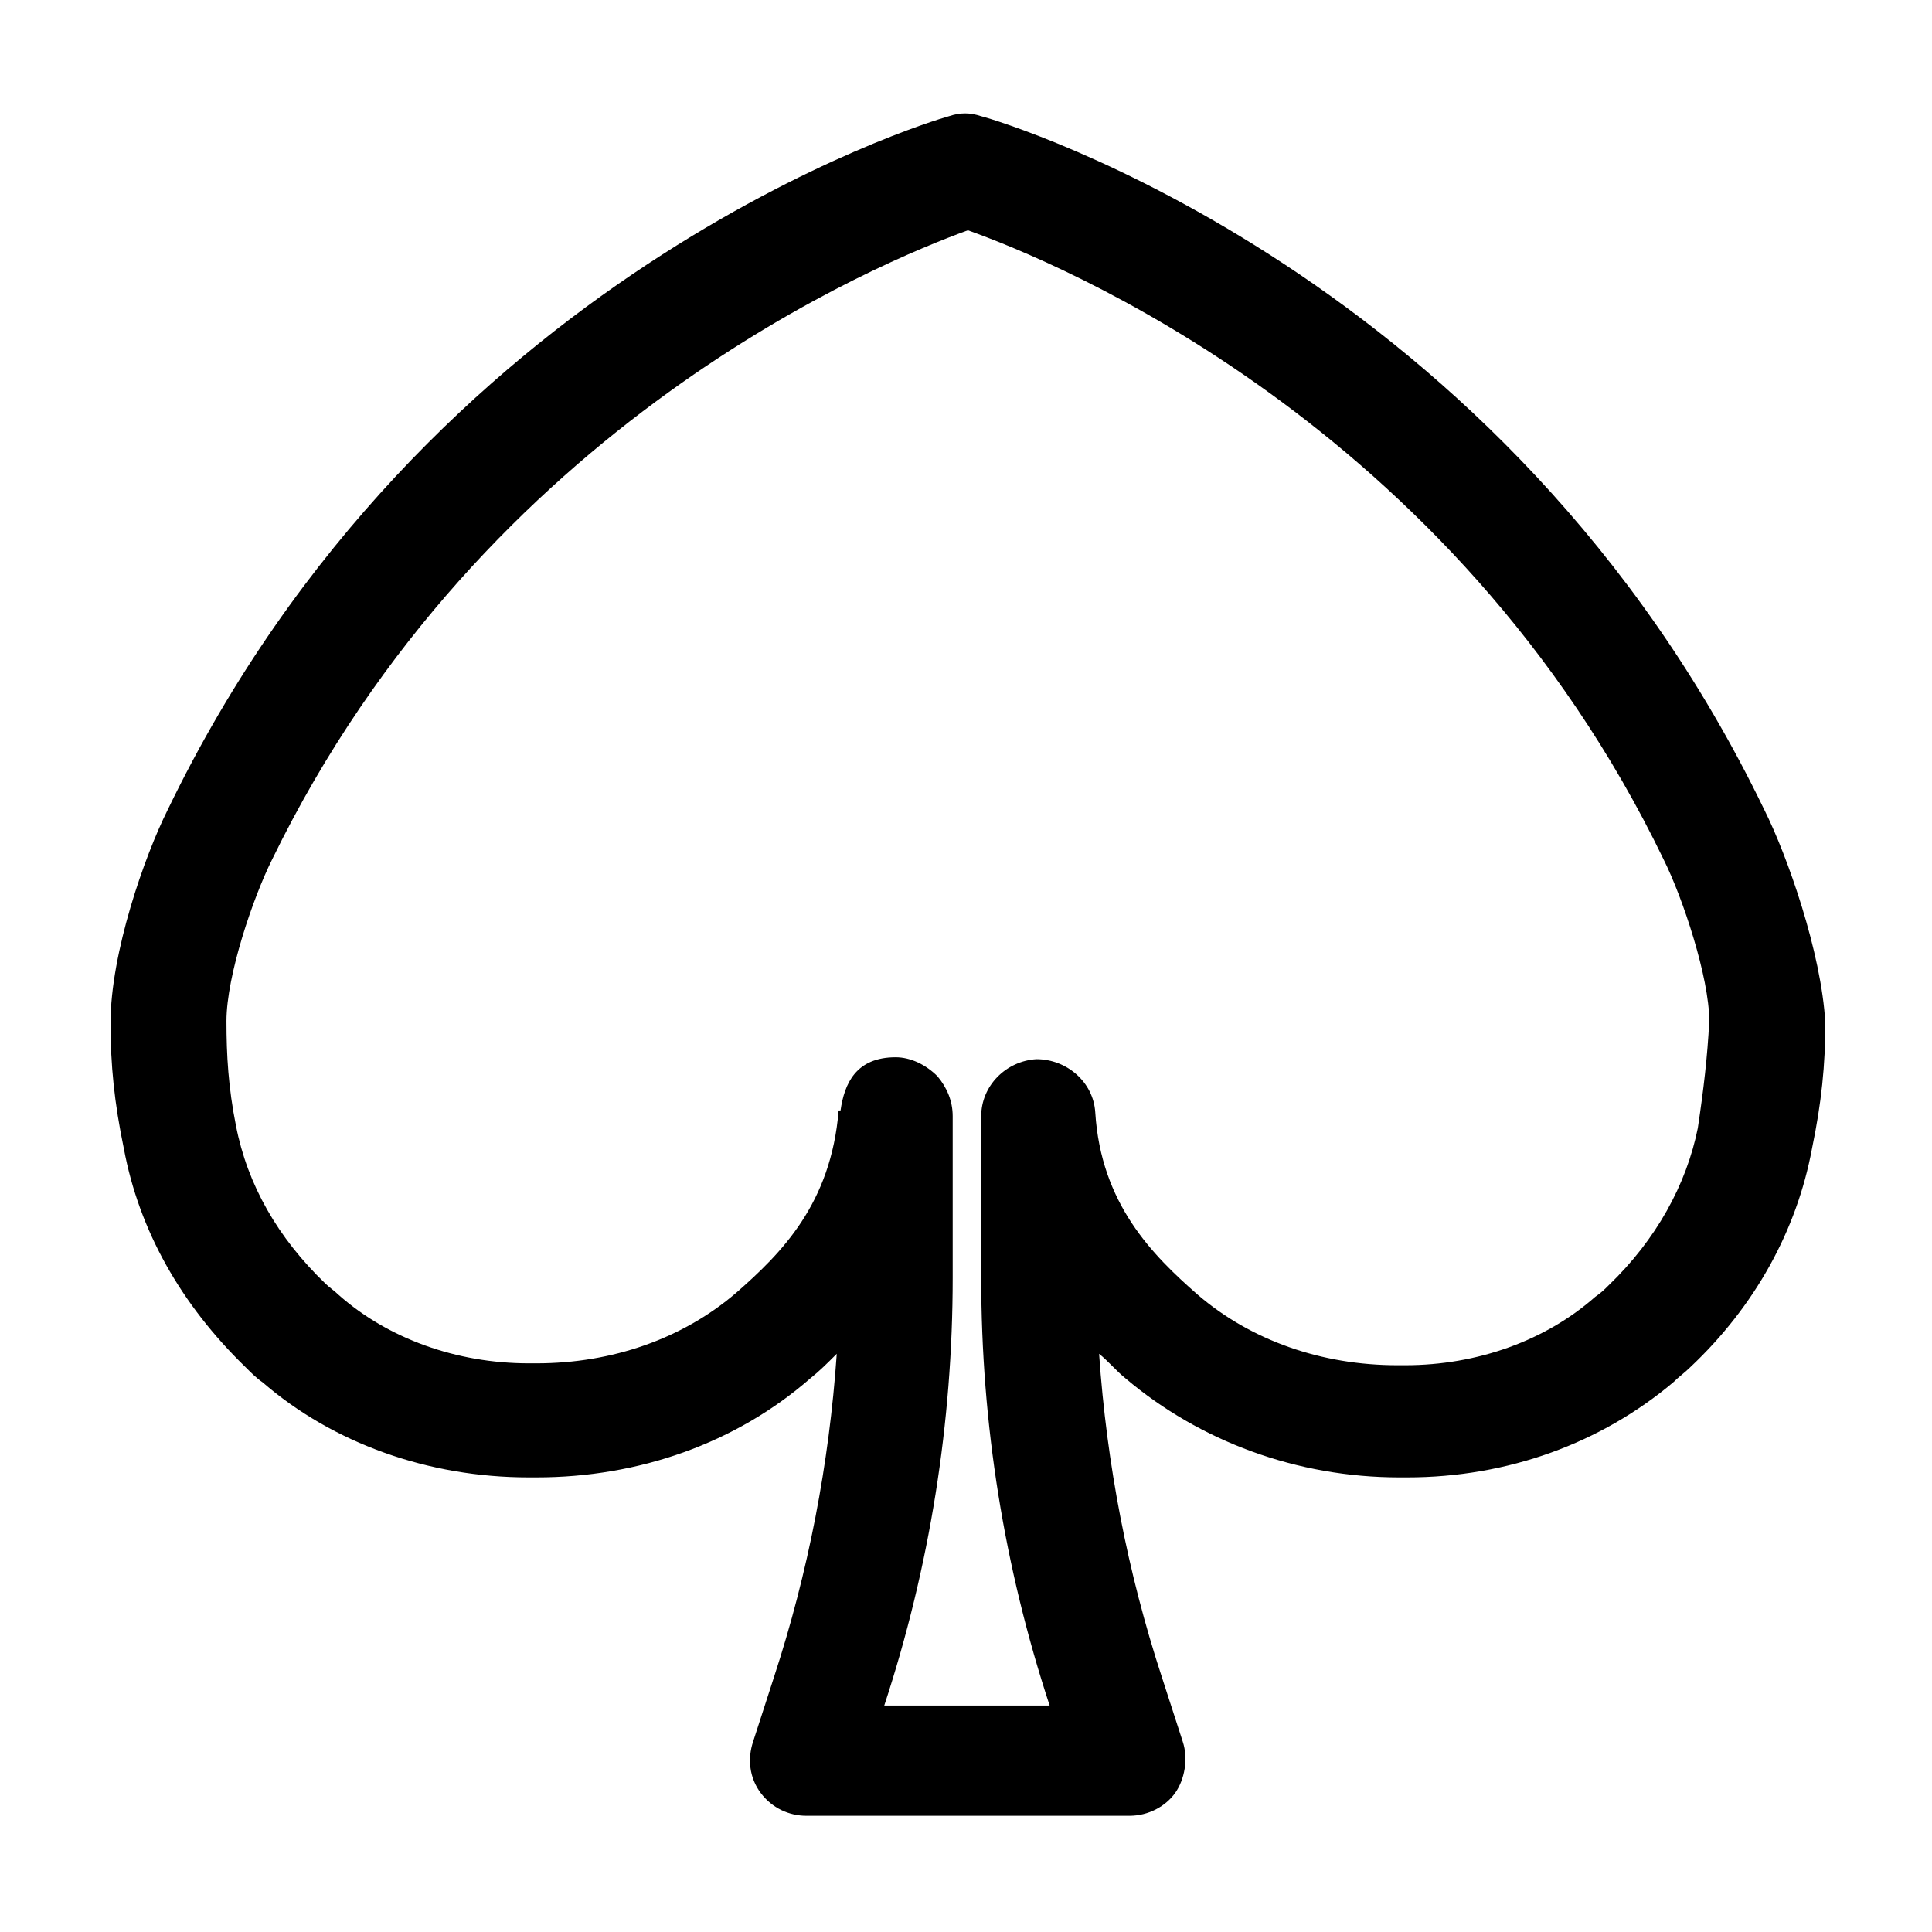
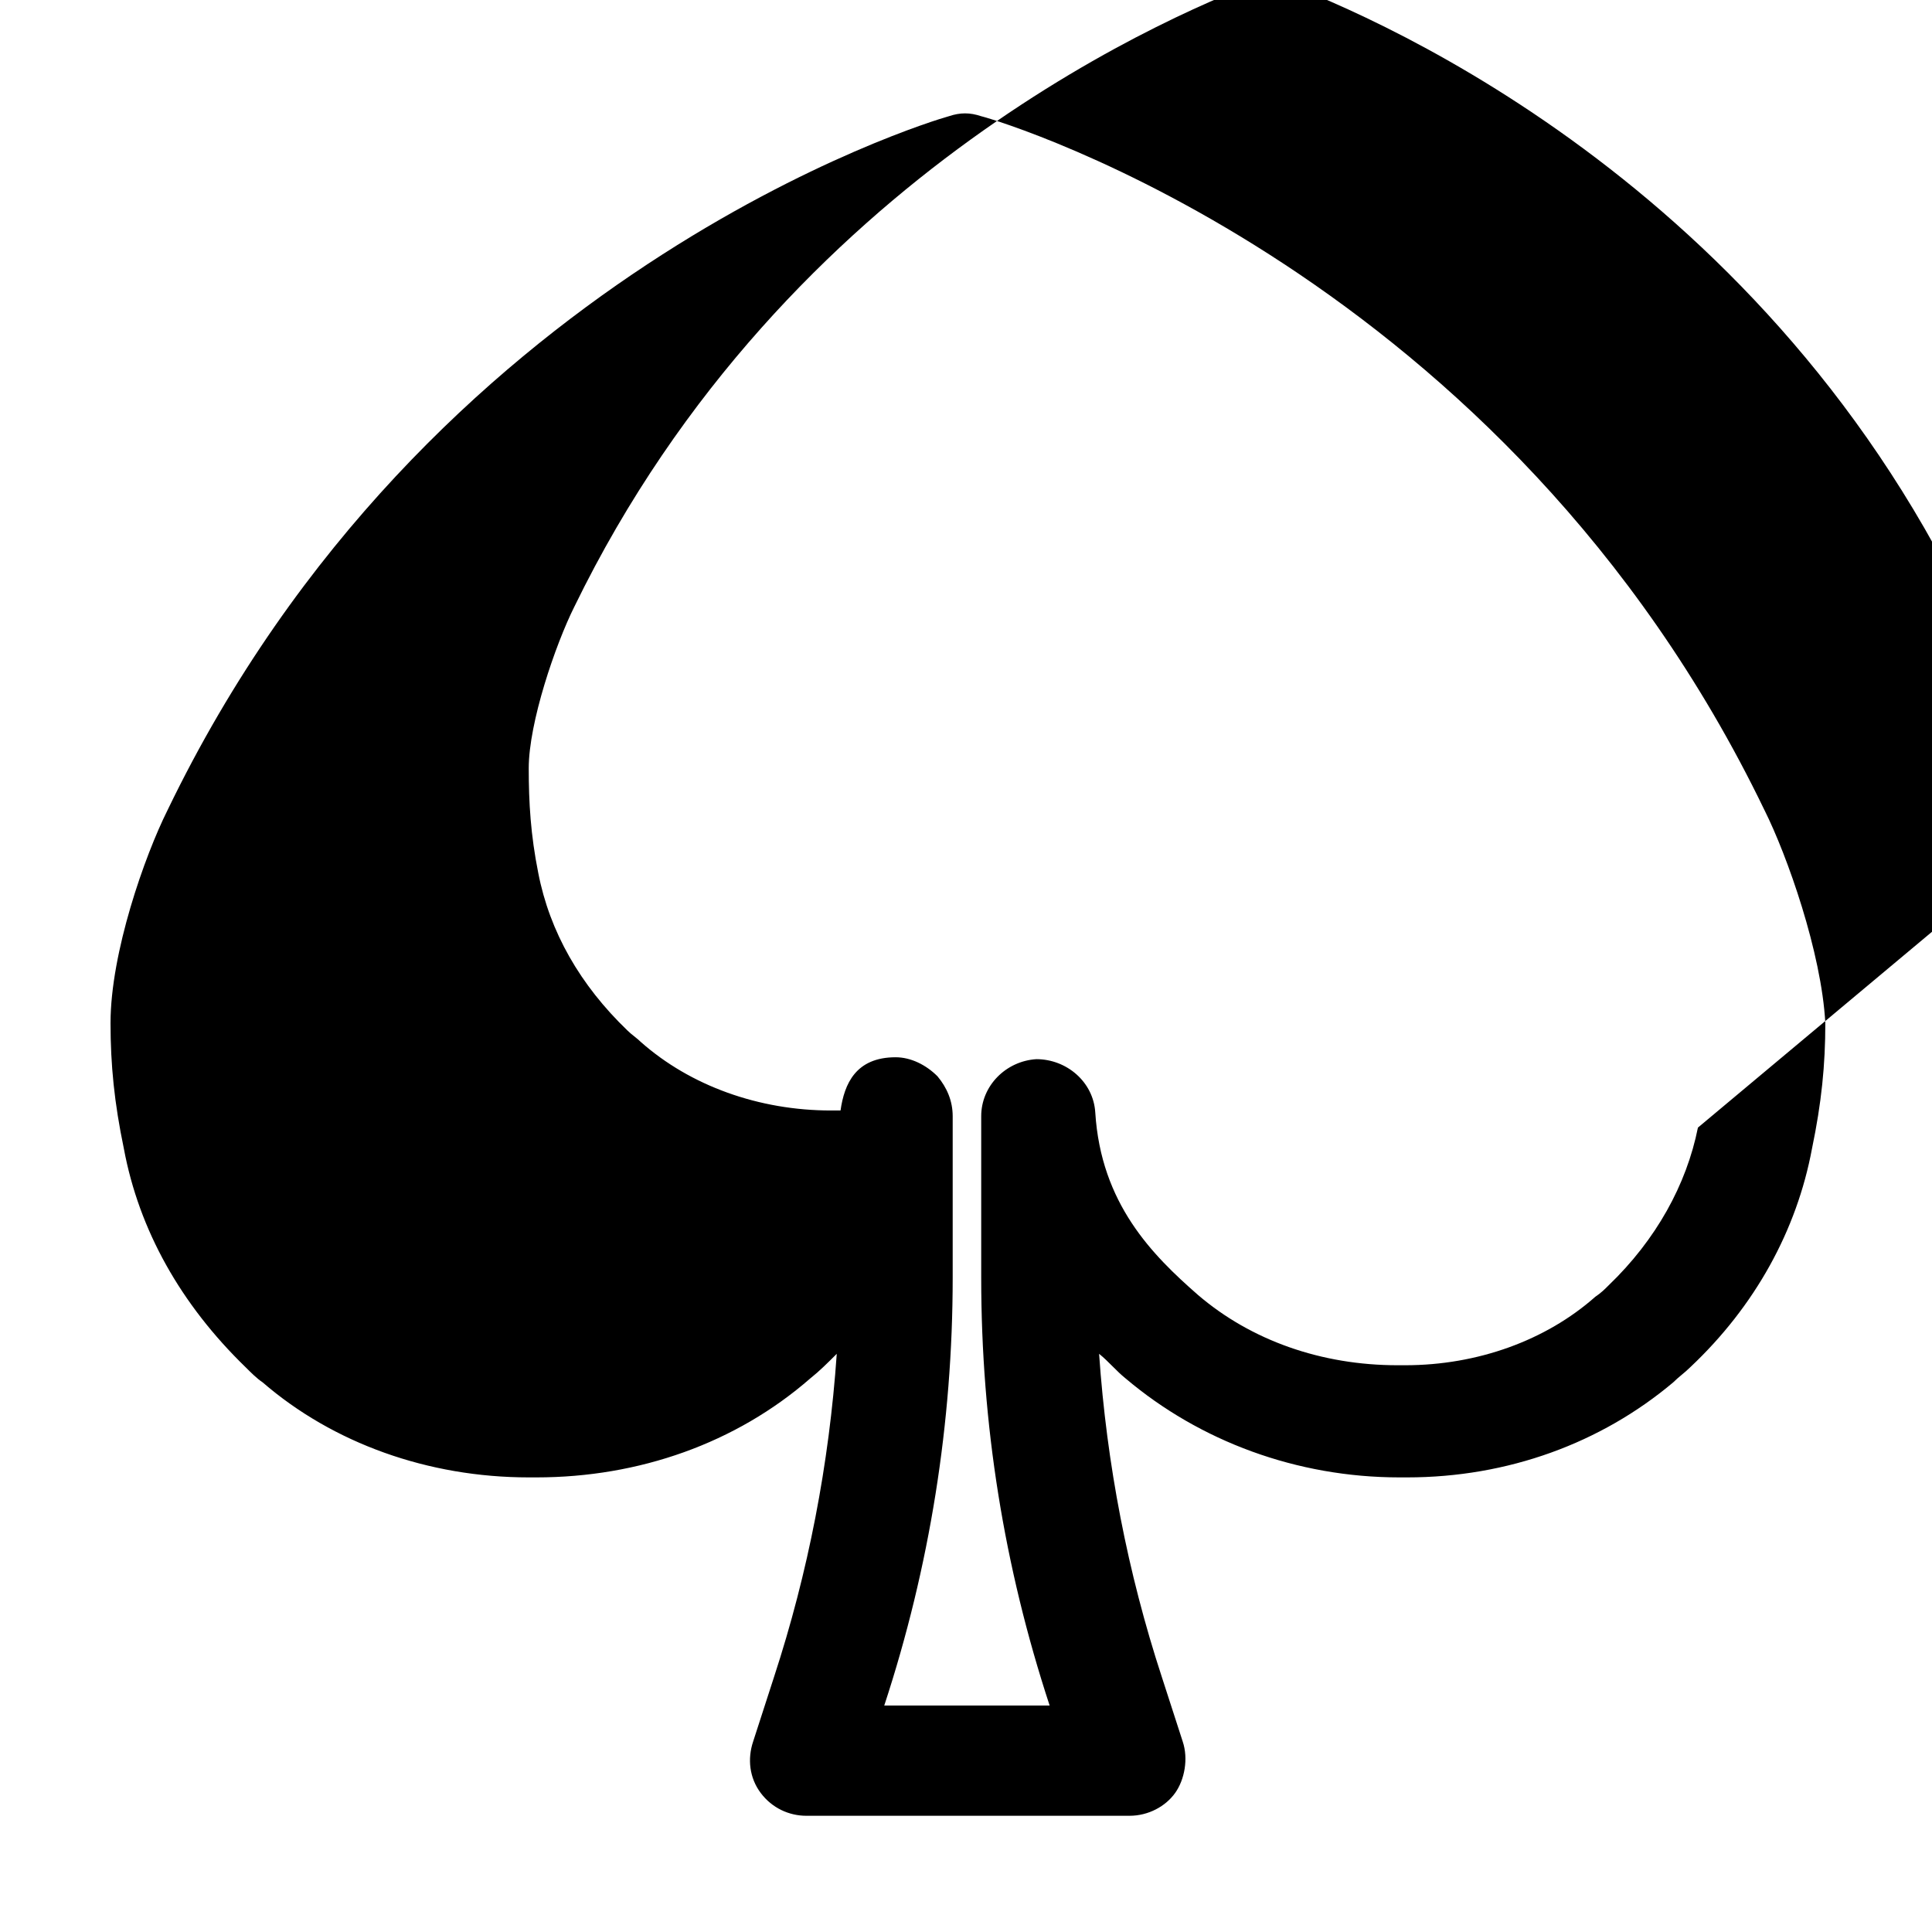
<svg xmlns="http://www.w3.org/2000/svg" fill="#000000" width="800px" height="800px" version="1.1" viewBox="144 144 512 512">
-   <path d="m611.6 358.69c-68.516-142.07-201.52-182.38-207.57-183.89-3.023-1.008-5.543-1.008-8.566 0-5.539 1.512-138.54 41.816-207.06 183.89-6.047 12.09-15.113 37.785-15.113 56.426 0 11.082 1.008 21.16 3.527 33.25 4.031 21.664 15.113 41.312 32.242 57.938 1.512 1.512 3.023 3.023 4.535 4.031 18.641 16.121 43.832 25.191 70.535 25.191h2.016c27.207 0 52.898-9.07 72.547-26.199 2.519-2.016 4.535-4.031 7.055-6.551-2.016 29.223-7.559 57.938-16.625 85.648l-5.543 17.129c-1.512 4.535-1.008 9.574 2.016 13.602 3.023 4.031 7.559 6.047 12.09 6.047h85.648c5.039 0 9.574-2.519 12.09-6.047 2.519-3.527 3.527-9.07 2.016-13.602l-5.543-17.129c-9.07-27.711-14.609-56.426-16.625-85.648 2.519 2.016 4.535 4.535 7.055 6.551 19.648 16.625 45.344 26.199 72.547 26.199h2.016c26.703 0 51.387-9.07 70.535-25.191 1.512-1.512 3.023-2.519 4.535-4.031 17.129-16.121 28.215-36.273 32.242-57.938 2.519-12.09 3.527-22.168 3.527-33.25-1.012-18.641-10.078-44.336-16.125-56.426zm-17.633 84.137c-3.023 15.113-11.082 29.727-23.68 41.816-1.008 1.008-2.016 2.016-3.527 3.023-13.098 11.586-31.234 18.137-50.383 18.137h-2.016c-20.152 0-38.793-6.551-52.898-18.641-12.09-10.578-25.695-24.184-27.207-48.367-0.504-8.062-7.559-14.105-15.617-14.105-8.062 0.504-14.609 7.055-14.609 15.113v42.824c0 38.793 6.047 76.578 18.137 113.36h-43.832c12.09-36.777 18.137-75.066 18.137-113.36v-42.824c0-4.031-1.512-7.559-4.031-10.578-3.023-3.023-7.055-5.039-11.082-5.039-10.578 0-13.602 7.055-14.609 14.105h-0.504c-2.016 24.688-15.113 37.785-27.207 48.367-14.105 12.09-32.746 18.641-52.898 18.641h-2.016c-19.145 0-37.281-6.551-50.383-18.137-1.008-1.008-2.519-2.016-3.527-3.023-12.594-12.09-20.656-26.199-23.68-41.816-2.016-10.078-2.519-18.641-2.519-27.711 0-12.09 7.055-32.746 12.09-42.824 56.426-115.88 162.23-158.7 184.39-166.76 22.672 8.062 128.47 50.883 184.39 166.76 5.039 10.078 12.09 31.234 12.09 42.824-0.496 9.57-1.504 18.137-3.016 28.215z" />
+   <path d="m611.6 358.69c-68.516-142.07-201.52-182.38-207.57-183.89-3.023-1.008-5.543-1.008-8.566 0-5.539 1.512-138.54 41.816-207.06 183.89-6.047 12.09-15.113 37.785-15.113 56.426 0 11.082 1.008 21.16 3.527 33.25 4.031 21.664 15.113 41.312 32.242 57.938 1.512 1.512 3.023 3.023 4.535 4.031 18.641 16.121 43.832 25.191 70.535 25.191h2.016c27.207 0 52.898-9.07 72.547-26.199 2.519-2.016 4.535-4.031 7.055-6.551-2.016 29.223-7.559 57.938-16.625 85.648l-5.543 17.129c-1.512 4.535-1.008 9.574 2.016 13.602 3.023 4.031 7.559 6.047 12.09 6.047h85.648c5.039 0 9.574-2.519 12.09-6.047 2.519-3.527 3.527-9.07 2.016-13.602l-5.543-17.129c-9.07-27.711-14.609-56.426-16.625-85.648 2.519 2.016 4.535 4.535 7.055 6.551 19.648 16.625 45.344 26.199 72.547 26.199h2.016c26.703 0 51.387-9.07 70.535-25.191 1.512-1.512 3.023-2.519 4.535-4.031 17.129-16.121 28.215-36.273 32.242-57.938 2.519-12.09 3.527-22.168 3.527-33.25-1.012-18.641-10.078-44.336-16.125-56.426zm-17.633 84.137c-3.023 15.113-11.082 29.727-23.68 41.816-1.008 1.008-2.016 2.016-3.527 3.023-13.098 11.586-31.234 18.137-50.383 18.137h-2.016c-20.152 0-38.793-6.551-52.898-18.641-12.09-10.578-25.695-24.184-27.207-48.367-0.504-8.062-7.559-14.105-15.617-14.105-8.062 0.504-14.609 7.055-14.609 15.113v42.824c0 38.793 6.047 76.578 18.137 113.36h-43.832c12.09-36.777 18.137-75.066 18.137-113.36v-42.824c0-4.031-1.512-7.559-4.031-10.578-3.023-3.023-7.055-5.039-11.082-5.039-10.578 0-13.602 7.055-14.609 14.105h-0.504h-2.016c-19.145 0-37.281-6.551-50.383-18.137-1.008-1.008-2.519-2.016-3.527-3.023-12.594-12.09-20.656-26.199-23.68-41.816-2.016-10.078-2.519-18.641-2.519-27.711 0-12.09 7.055-32.746 12.09-42.824 56.426-115.88 162.23-158.7 184.39-166.76 22.672 8.062 128.47 50.883 184.39 166.76 5.039 10.078 12.09 31.234 12.09 42.824-0.496 9.57-1.504 18.137-3.016 28.215z" />
</svg>